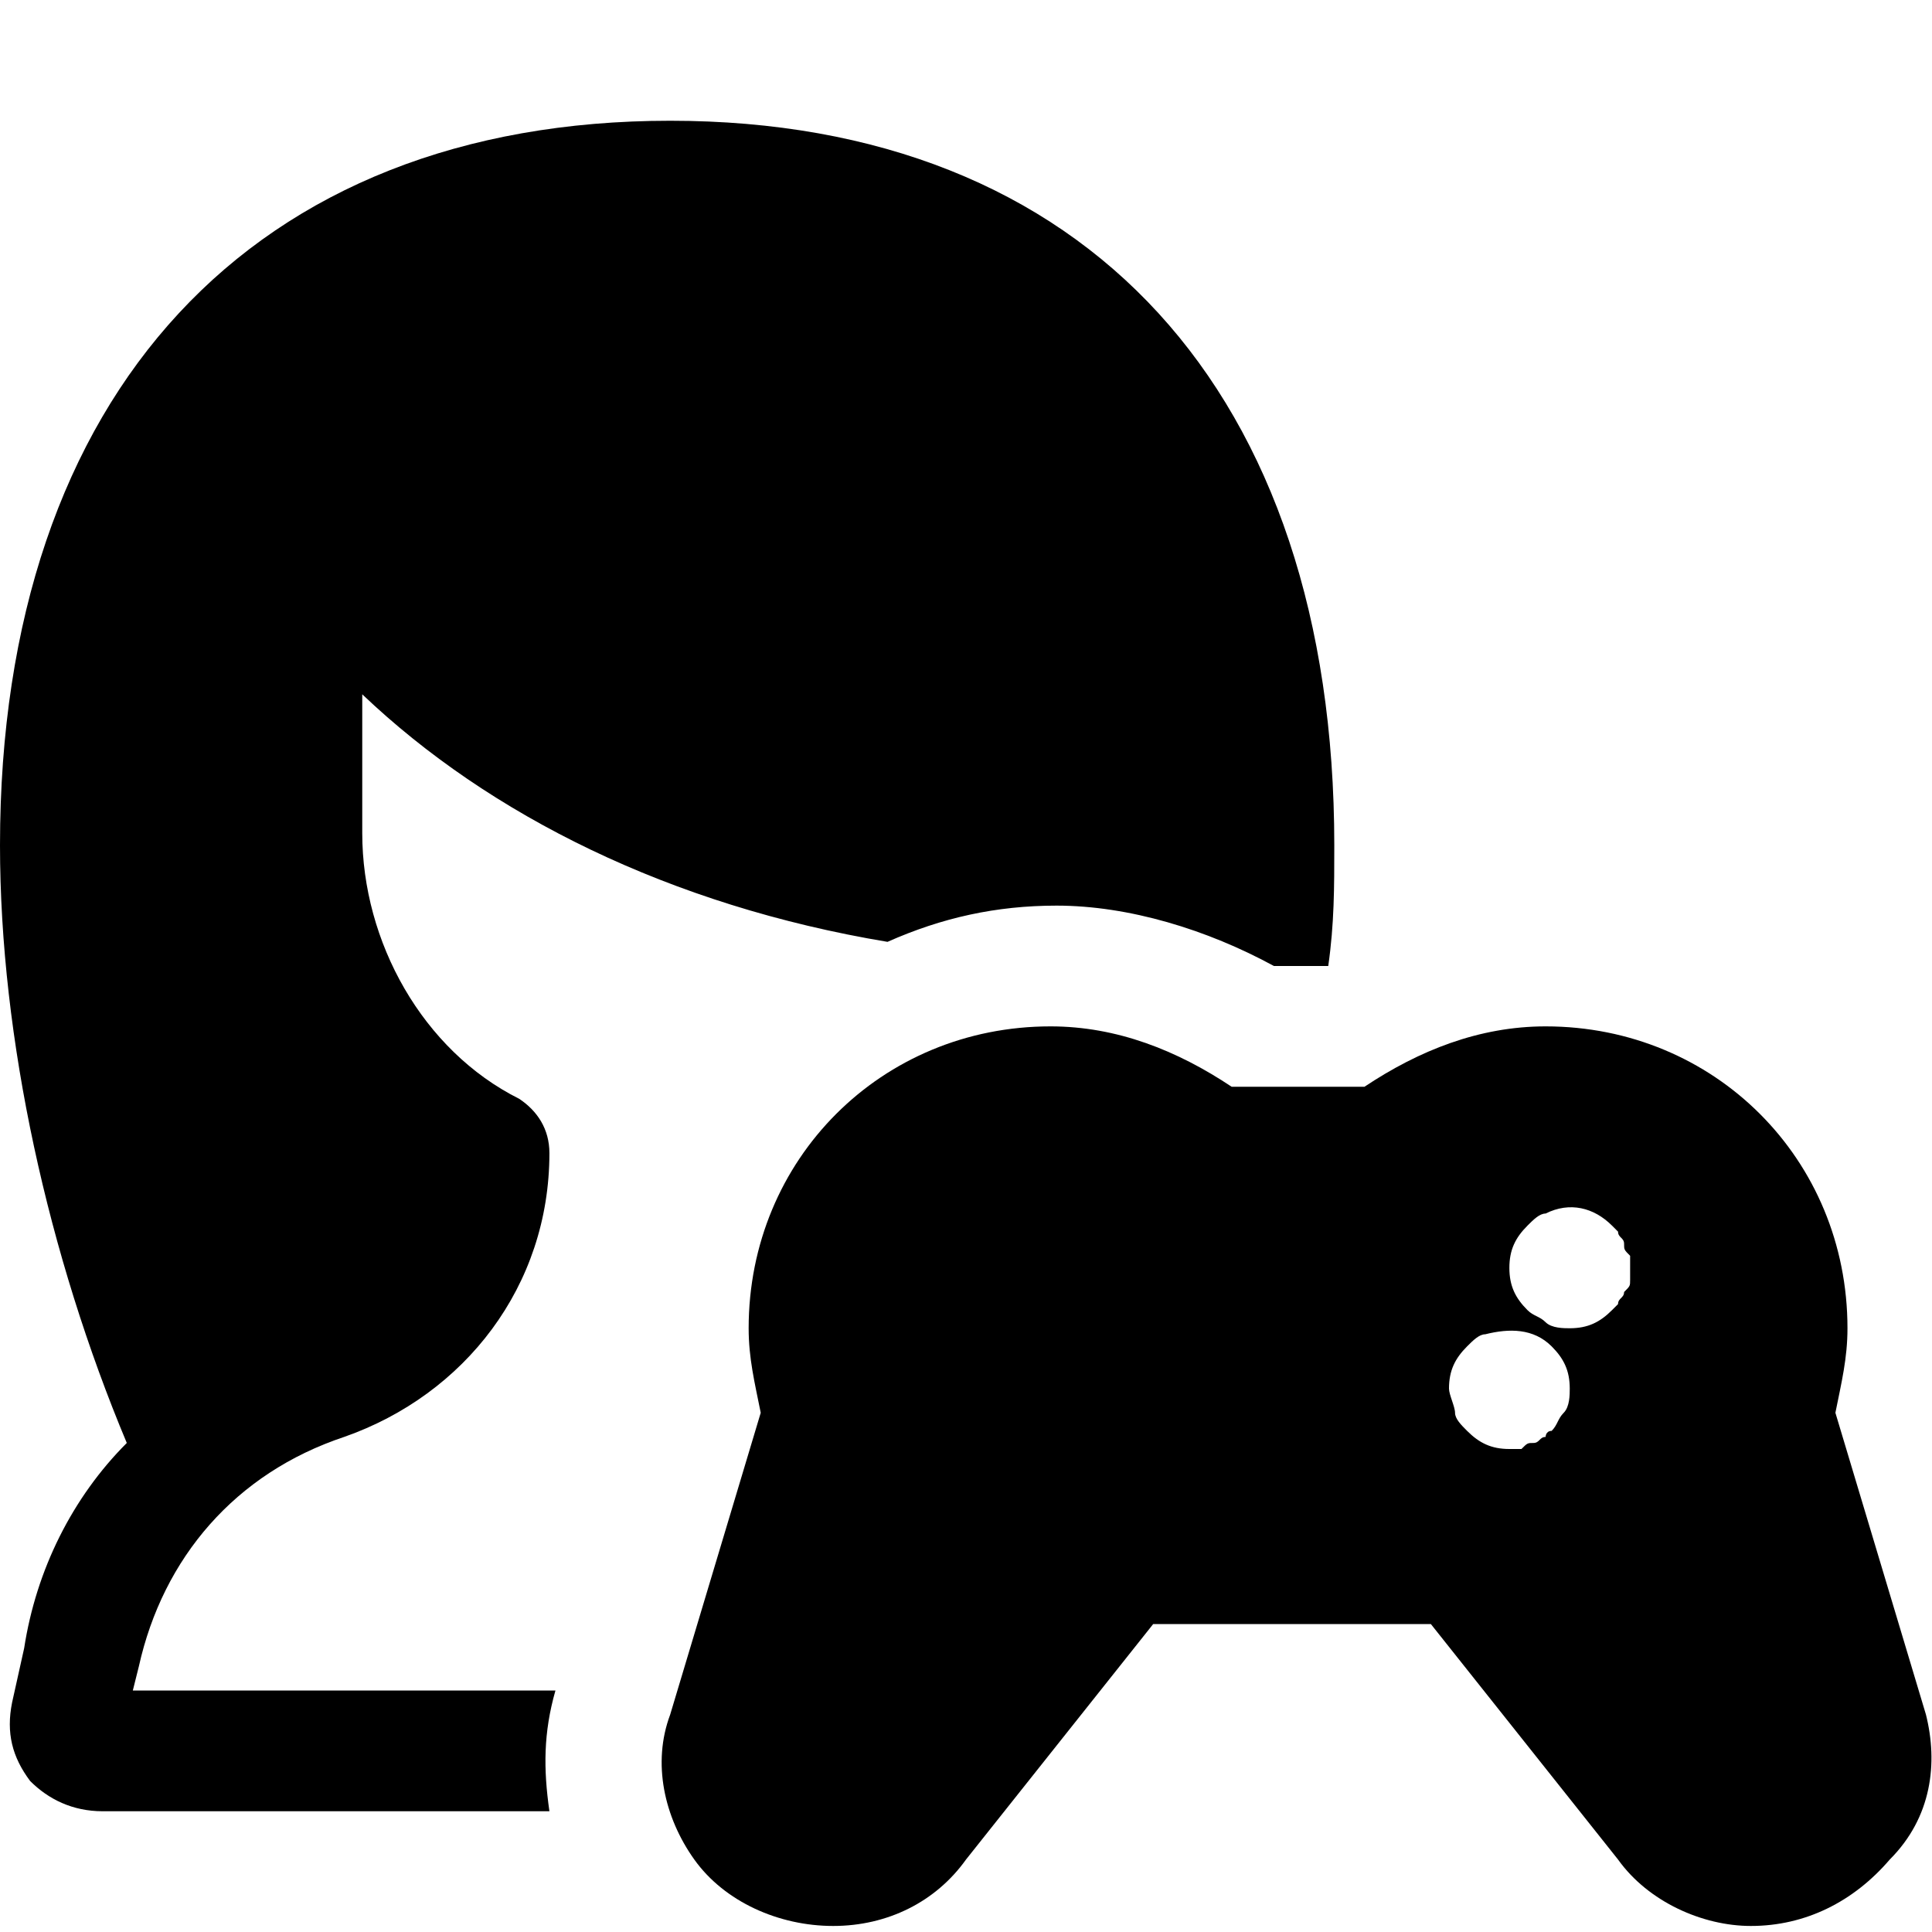
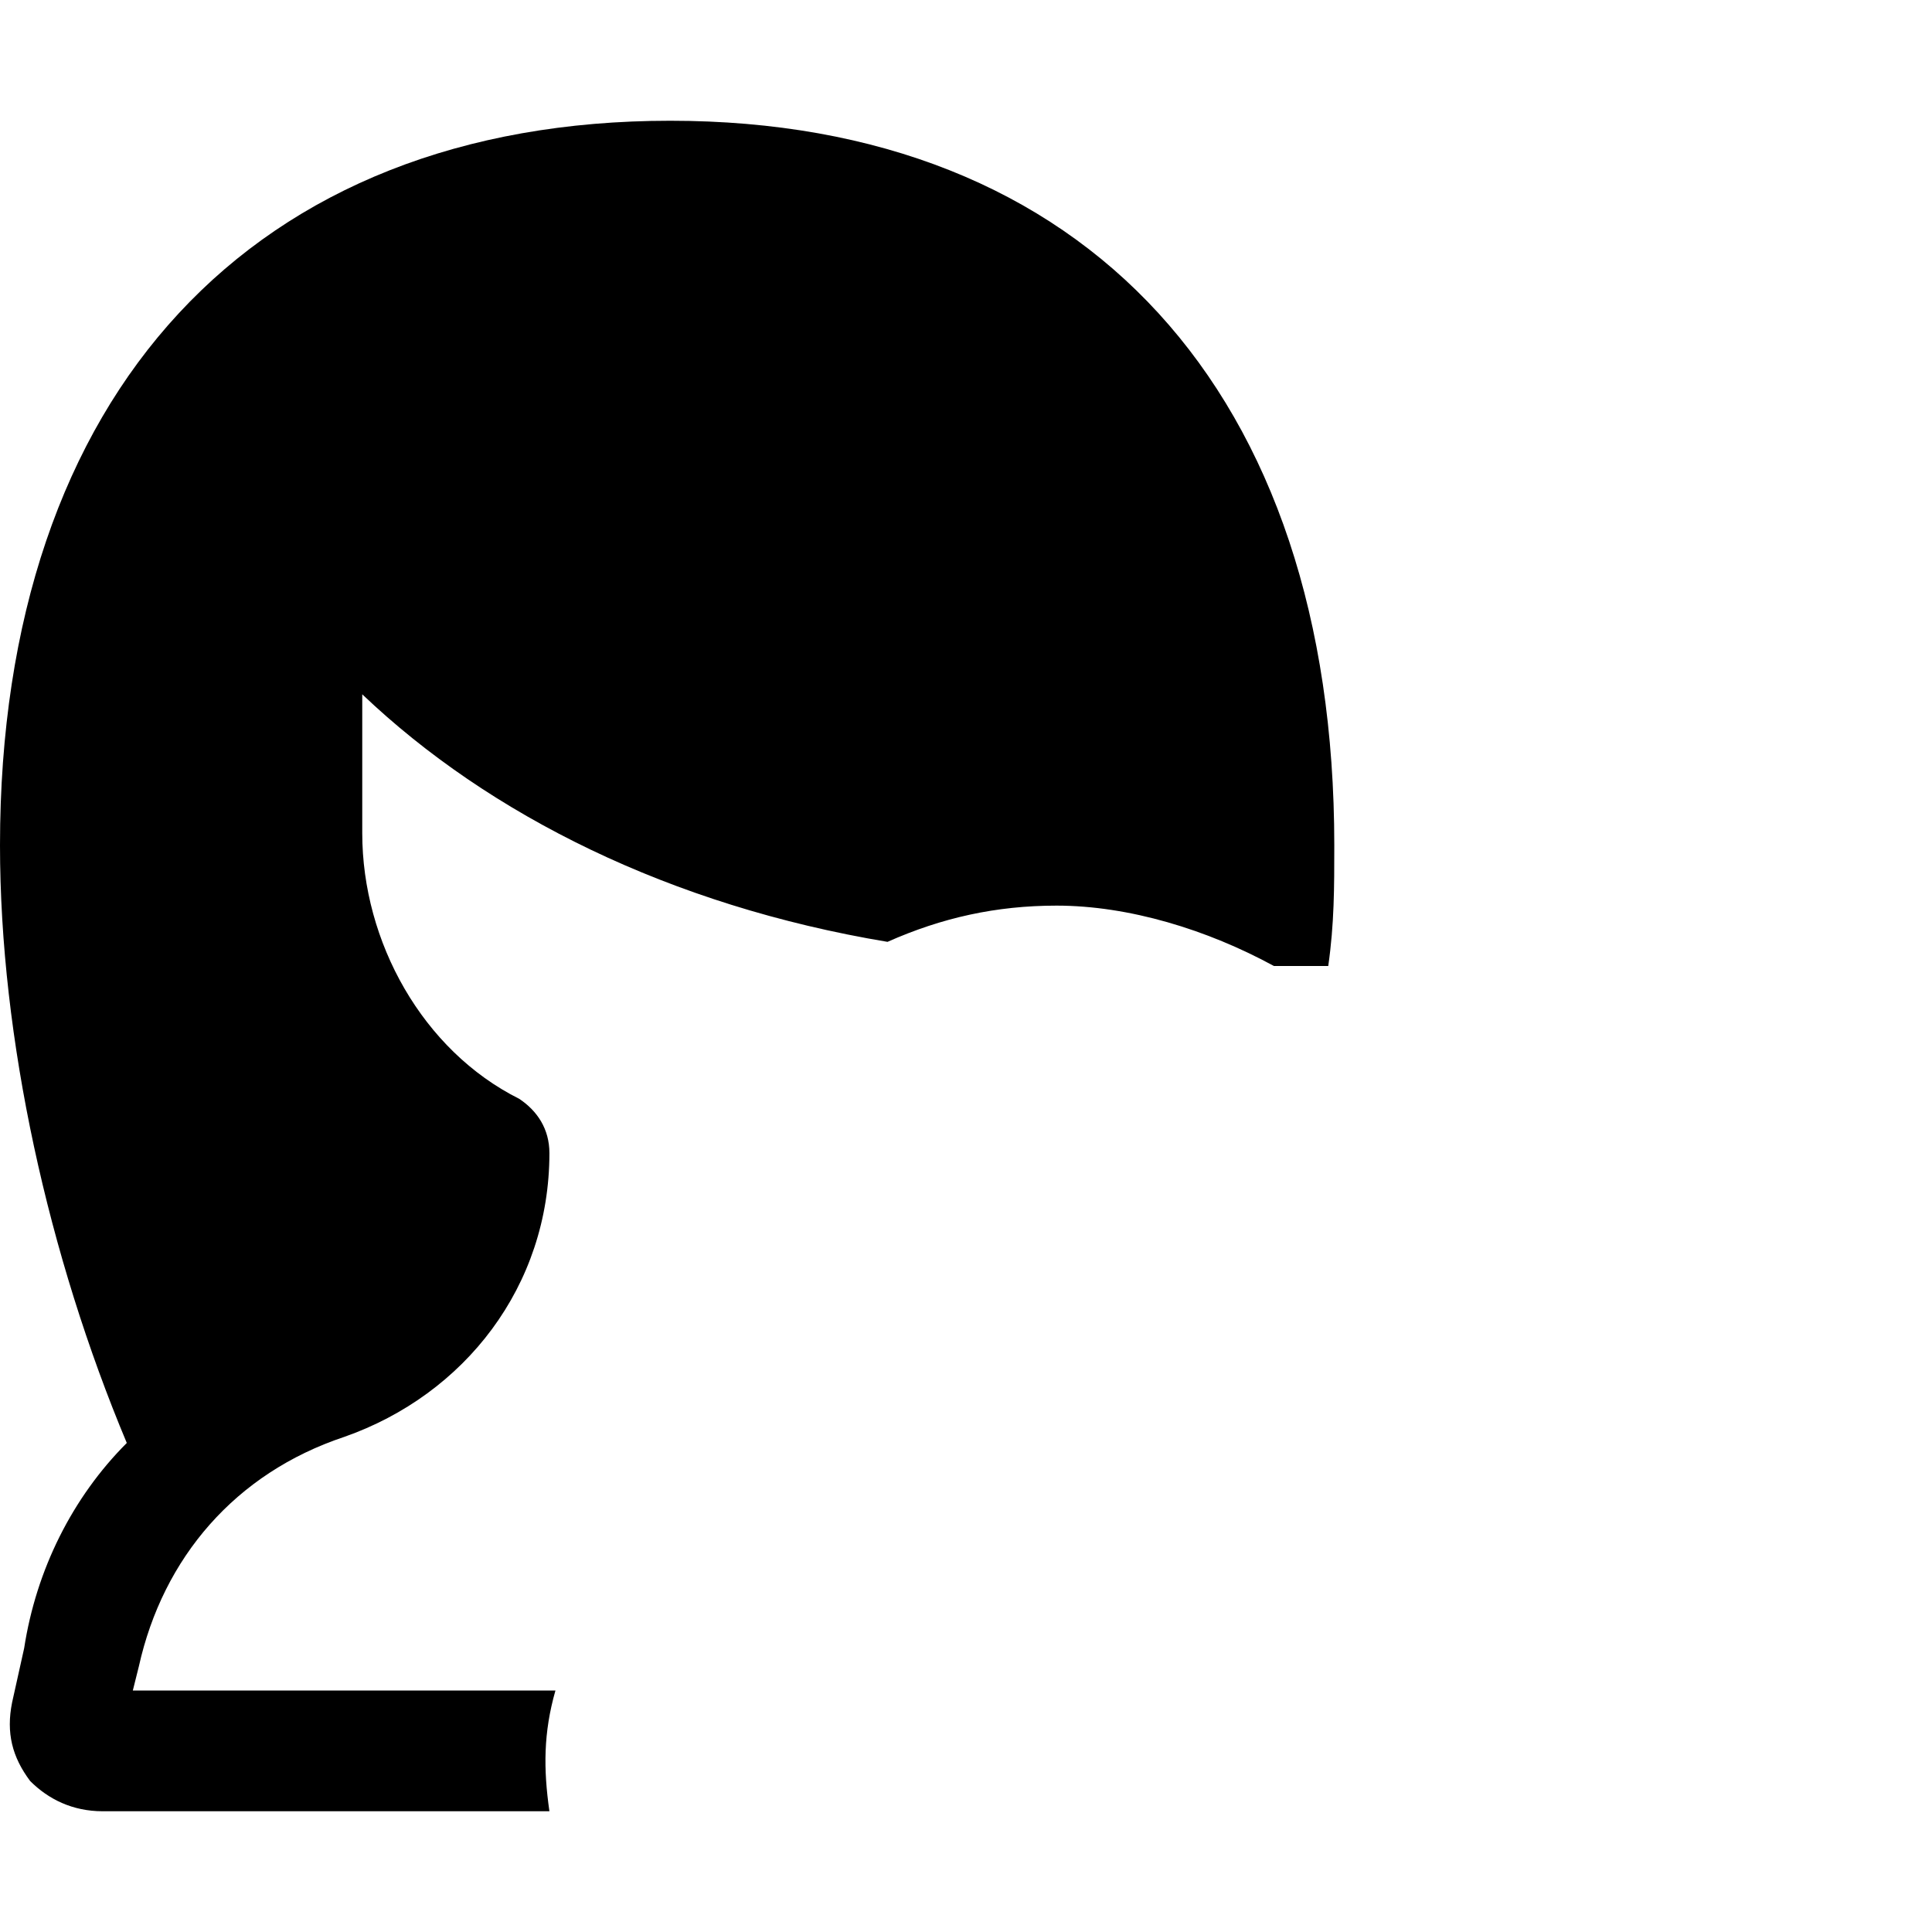
<svg xmlns="http://www.w3.org/2000/svg" version="1.1" id="Icons" viewBox="0 0 32 32" xml:space="preserve">
  <style type="text/css">
	.st0{fill:none;stroke:#000000;stroke-width:2;stroke-linecap:round;stroke-linejoin:round;stroke-miterlimit:10;}
</style>
-   <path d="M31.9,28.4l-1.5-5c0.1-0.5,0.2-0.9,0.2-1.4c0-2.8-2.2-5-5-5c-1.1,0-2.1,0.4-3,1h-2.2c-0.9-0.6-1.9-1-3-1c-2.8,0-5,2.2-5,5  c0,0.5,0.1,0.9,0.2,1.4l-1.5,5c-0.3,0.8-0.1,1.7,0.4,2.4c0.5,0.7,1.4,1.1,2.3,1.1c0.9,0,1.7-0.4,2.2-1.1l3.1-3.9h4.6l3.1,3.9  c0.5,0.7,1.4,1.1,2.2,1.1c0.9,0,1.7-0.4,2.3-1.1C32,30.1,32.1,29.2,31.9,28.4z M25.9,23.4c-0.1,0.1-0.1,0.2-0.2,0.3  c-0.1,0-0.1,0.1-0.1,0.1c-0.1,0-0.1,0.1-0.2,0.1c-0.1,0-0.1,0-0.2,0.1c-0.1,0-0.1,0-0.2,0c-0.3,0-0.5-0.1-0.7-0.3  c-0.1-0.1-0.2-0.2-0.2-0.3c0-0.1-0.1-0.3-0.1-0.4c0-0.3,0.1-0.5,0.3-0.7c0.1-0.1,0.2-0.2,0.3-0.2c0.4-0.1,0.8-0.1,1.1,0.2  c0.2,0.2,0.3,0.4,0.3,0.7C26,23.1,26,23.3,25.9,23.4z M27,21.2c0,0.1,0,0.1-0.1,0.2c0,0.1-0.1,0.1-0.1,0.2c0,0-0.1,0.1-0.1,0.1  C26.5,21.9,26.3,22,26,22c-0.1,0-0.3,0-0.4-0.1c-0.1-0.1-0.2-0.1-0.3-0.2C25.1,21.5,25,21.3,25,21c0-0.3,0.1-0.5,0.3-0.7  c0.1-0.1,0.2-0.2,0.3-0.2c0.4-0.2,0.8-0.1,1.1,0.2c0,0,0.1,0.1,0.1,0.1c0,0.1,0.1,0.1,0.1,0.2c0,0.1,0,0.1,0.1,0.2  c0,0.1,0,0.1,0,0.2C27,21.1,27,21.1,27,21.2z" />
  <g>
    <path d="M9.2,28H2.2l0.1-0.4c0.4-1.8,1.6-3.2,3.4-3.8c2-0.7,3.4-2.5,3.4-4.7c0-0.4-0.2-0.7-0.5-0.9C7,17.4,6,15.6,6,13.8v-2.3   c2.1,2,5.1,3.5,8.7,4.1c0.9-0.4,1.8-0.6,2.8-0.6c1.2,0,2.5,0.4,3.6,1h0.9c0.1-0.7,0.1-1.3,0.1-2c0-7.5-4.1-12-11-12S0,6.5,0,14   c0,3.2,0.8,6.8,2.1,9.9c-0.9,0.9-1.5,2.1-1.7,3.4l-0.2,0.9c-0.1,0.5,0,0.9,0.3,1.3C0.8,29.8,1.2,30,1.7,30h7.4   C9,29.3,9,28.7,9.2,28z" />
  </g>
</svg>